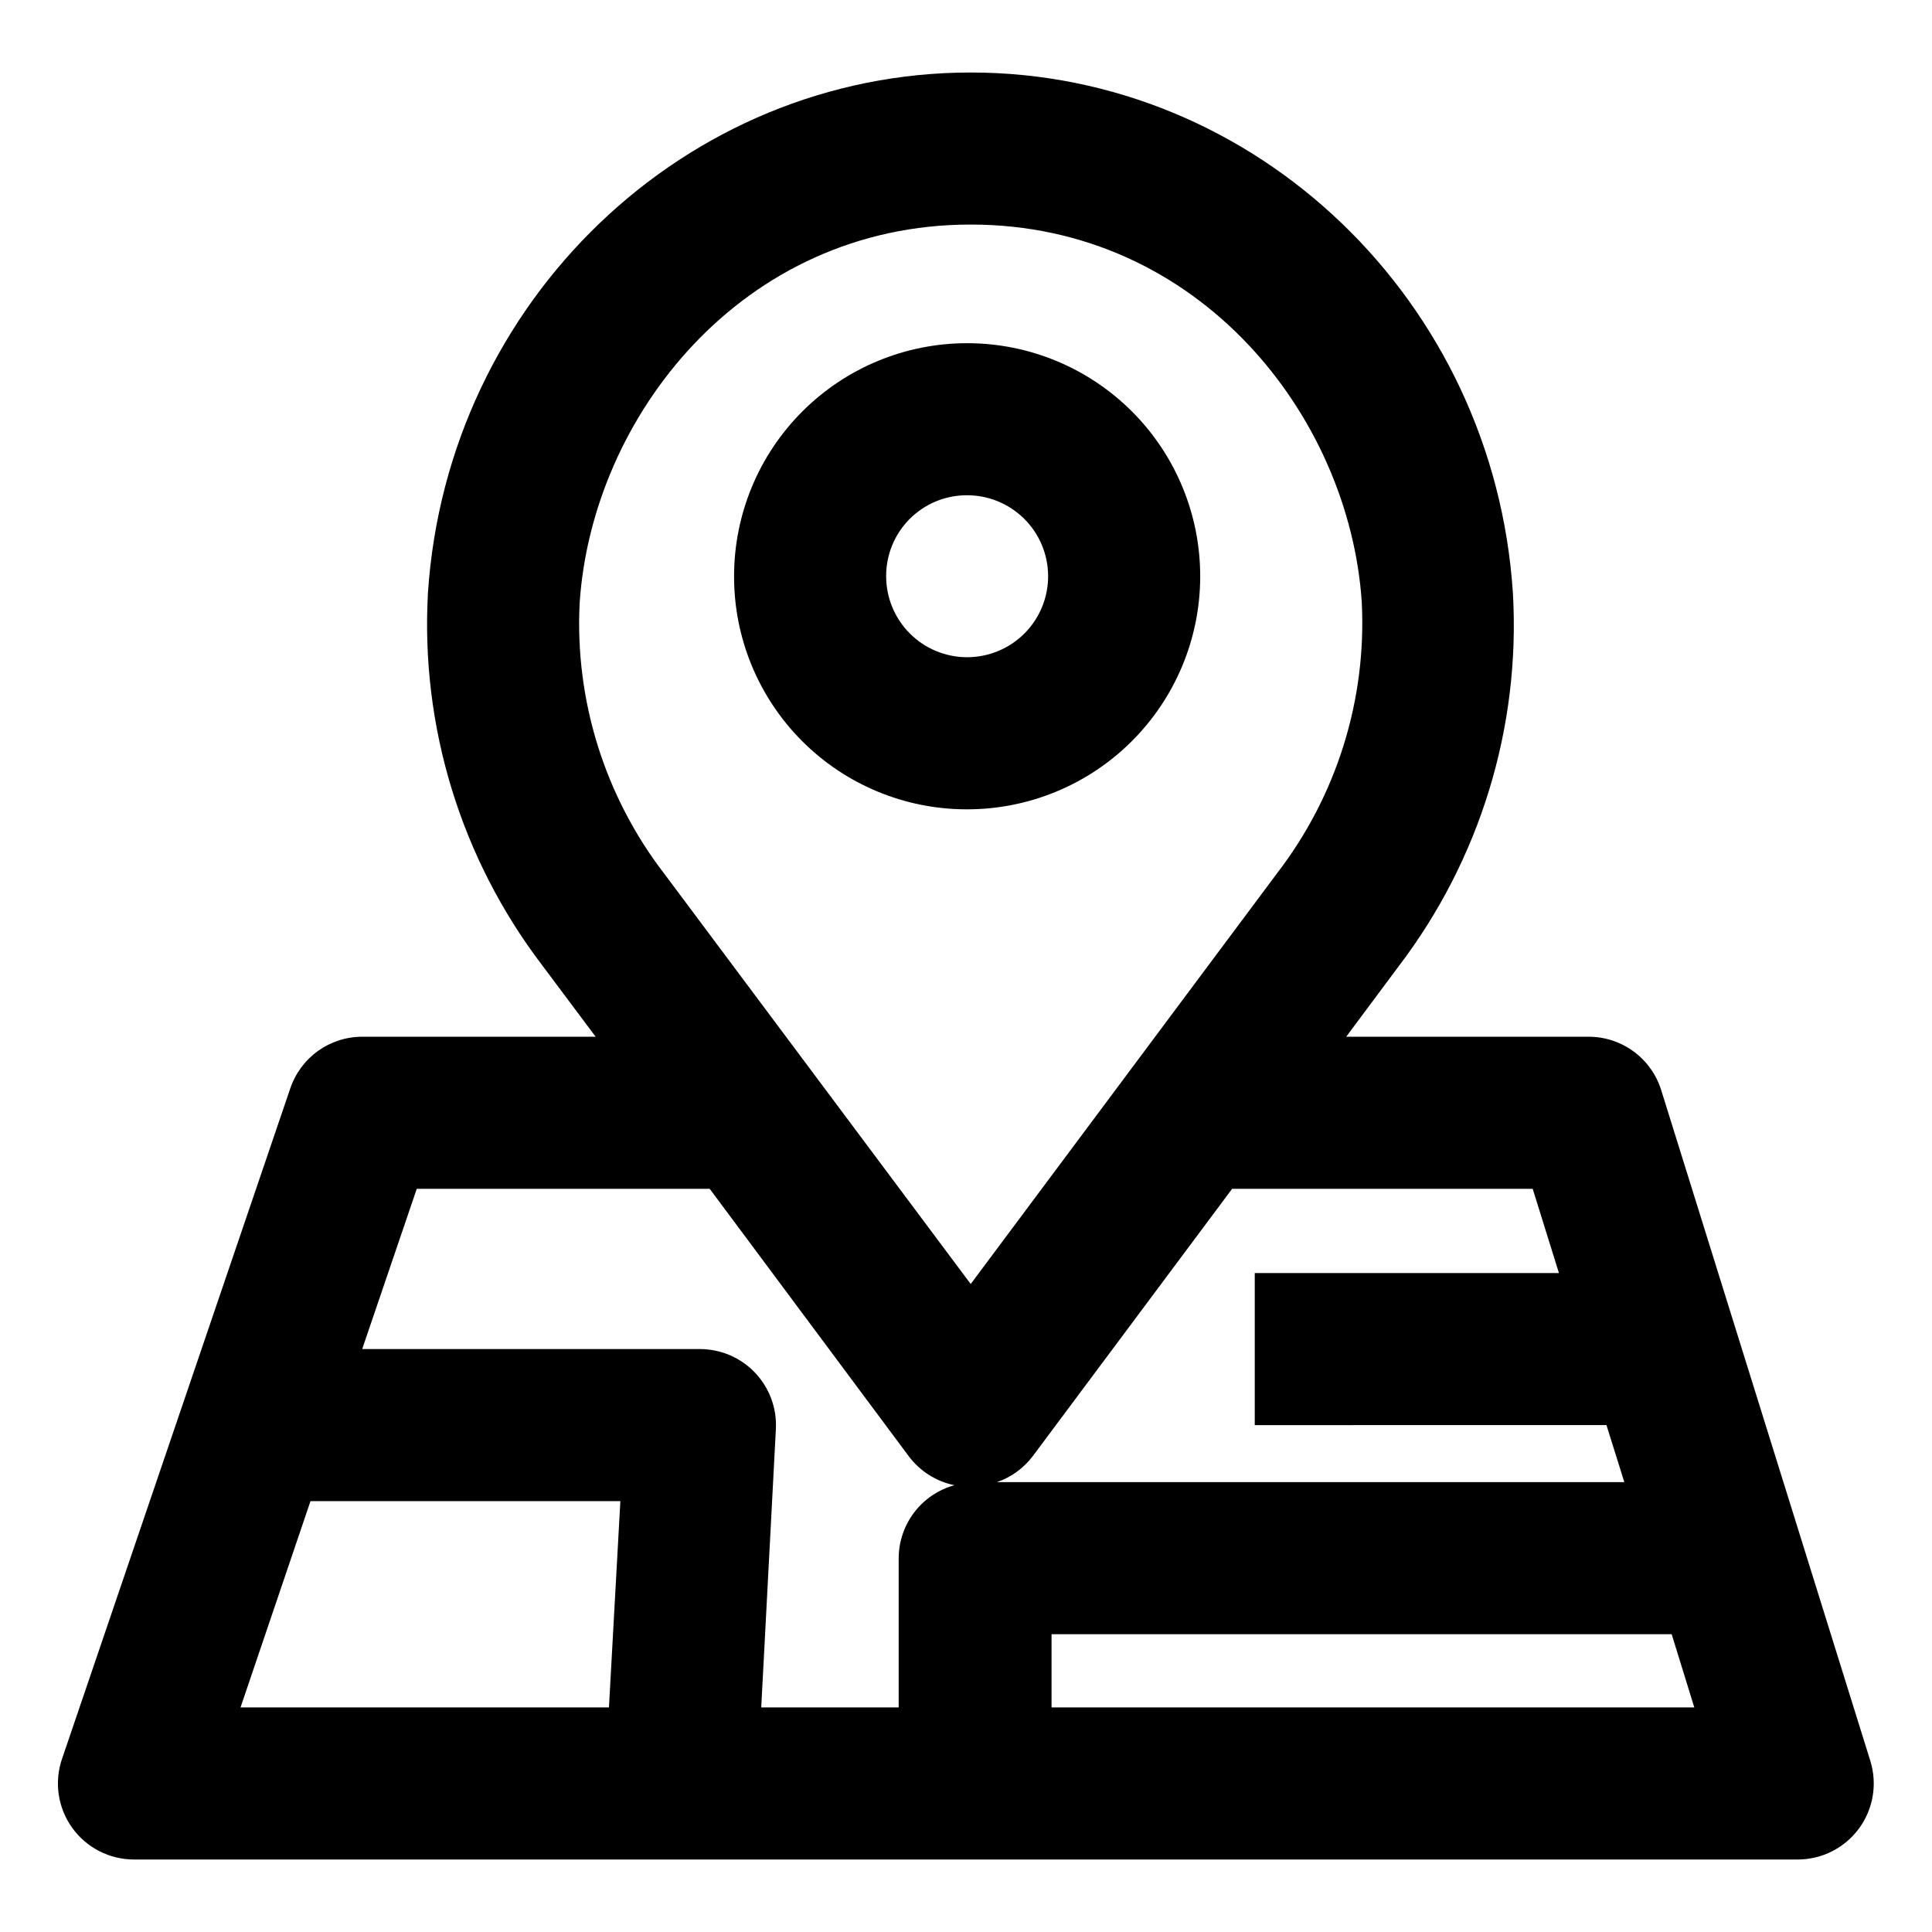
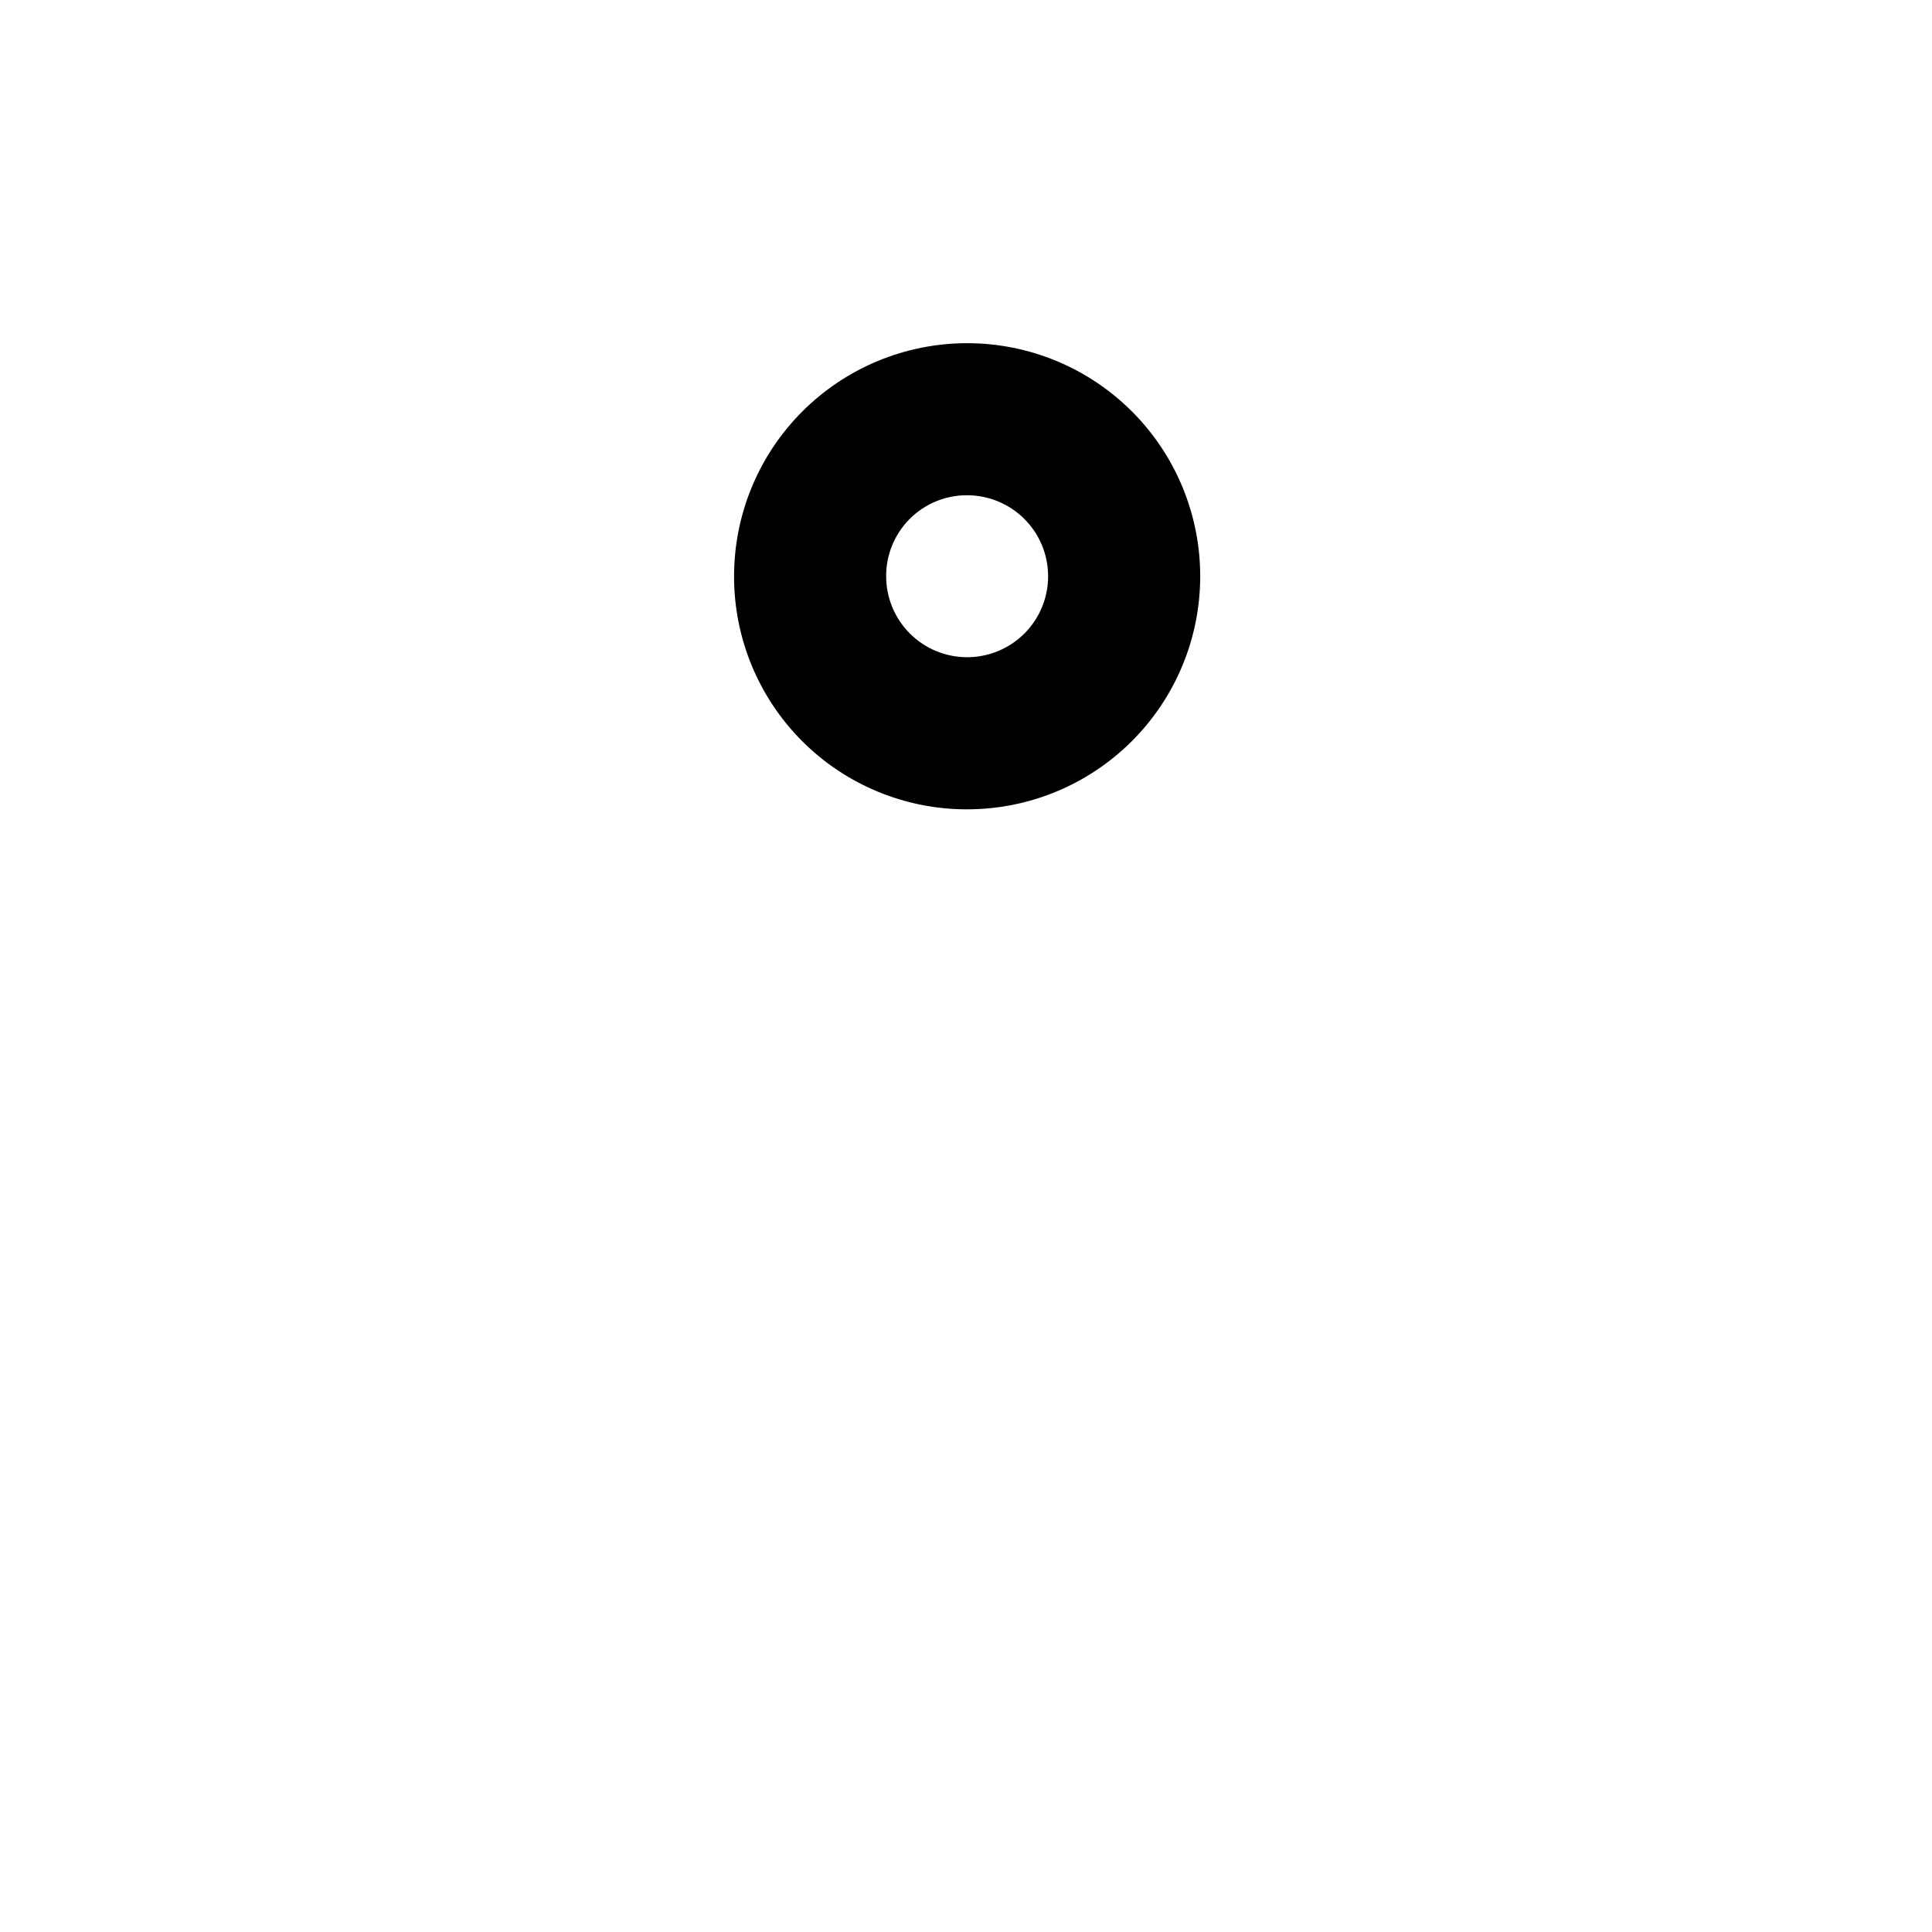
<svg xmlns="http://www.w3.org/2000/svg" fill="#000000" width="800px" height="800px" version="1.1" viewBox="144 144 512 512">
  <g>
    <path d="m400 358.48c16.398 0.082 32.156-6.363 43.797-17.914 11.645-11.547 18.219-27.25 18.27-43.648 0.055-16.402-6.414-32.148-17.984-43.773-11.566-11.625-27.281-18.172-43.68-18.195-16.398-0.027-32.137 6.469-43.742 18.055-11.605 11.586-18.125 27.312-18.125 43.711-0.027 16.336 6.43 32.016 17.953 43.598 11.523 11.582 27.172 18.113 43.512 18.168zm0-83.23c5.707-0.078 11.215 2.117 15.297 6.109 4.086 3.988 6.41 9.441 6.465 15.148 0.055 5.711-2.168 11.207-6.176 15.273-4.012 4.062-9.473 6.363-15.184 6.391-5.707 0.027-11.195-2.219-15.242-6.246-4.047-4.027-6.32-9.504-6.32-15.211-0.027-5.648 2.184-11.078 6.148-15.102 3.965-4.019 9.363-6.309 15.012-6.363z" />
-     <path d="m584.24 432.9c-1.277-4.106-3.836-7.691-7.301-10.238-3.461-2.547-7.648-3.922-11.945-3.922h-64.234l13.953-18.738c21.508-28.25 32.227-63.25 30.23-98.699-4.988-77.637-68.168-138.09-143.69-138.09-75.52 0-138.7 60.457-143.84 137.84-2 35.449 8.719 70.445 30.227 98.695l14.207 18.992h-61.816c-4.211-0.004-8.316 1.312-11.742 3.762-3.422 2.449-5.996 5.91-7.352 9.895l-60.457 177.59v-0.004c-2.16 6.176-1.188 13.016 2.609 18.344s9.941 8.484 16.484 8.461h440.83c6.41 0 12.438-3.047 16.238-8.207 3.797-5.16 4.914-11.82 3.008-17.941zm-34.059 26.148 6.953 22.32h-80.609v40.305l93.203-0.004 4.734 15.113h-166.26 0.004c3.738-1.293 7.016-3.656 9.422-6.801l52.898-70.934zm-252.56-155.33c3.273-49.172 42.973-100.21 103.63-100.21 60.66 0 100.36 50.883 103.63 100.05v0.004c1.312 25.875-6.656 51.367-22.469 71.895l-81.164 108.82-81.164-108.67c-15.812-20.523-23.781-46.016-22.469-71.895zm-43.176 155.33h77.637l52.797 70.934c2.957 3.918 7.238 6.621 12.043 7.609-4.234 1.176-7.965 3.699-10.633 7.191-2.664 3.492-4.113 7.762-4.129 12.152v39.551h-36.426l3.879-73.707c0.305-5.535-1.684-10.949-5.496-14.973-3.812-4.023-9.113-6.297-14.656-6.289h-89.477zm-28.164 82.773h82.121l-3.023 54.664h-97.637zm196.39 54.664v-19.398h164.34l5.996 19.398z" />
  </g>
</svg>